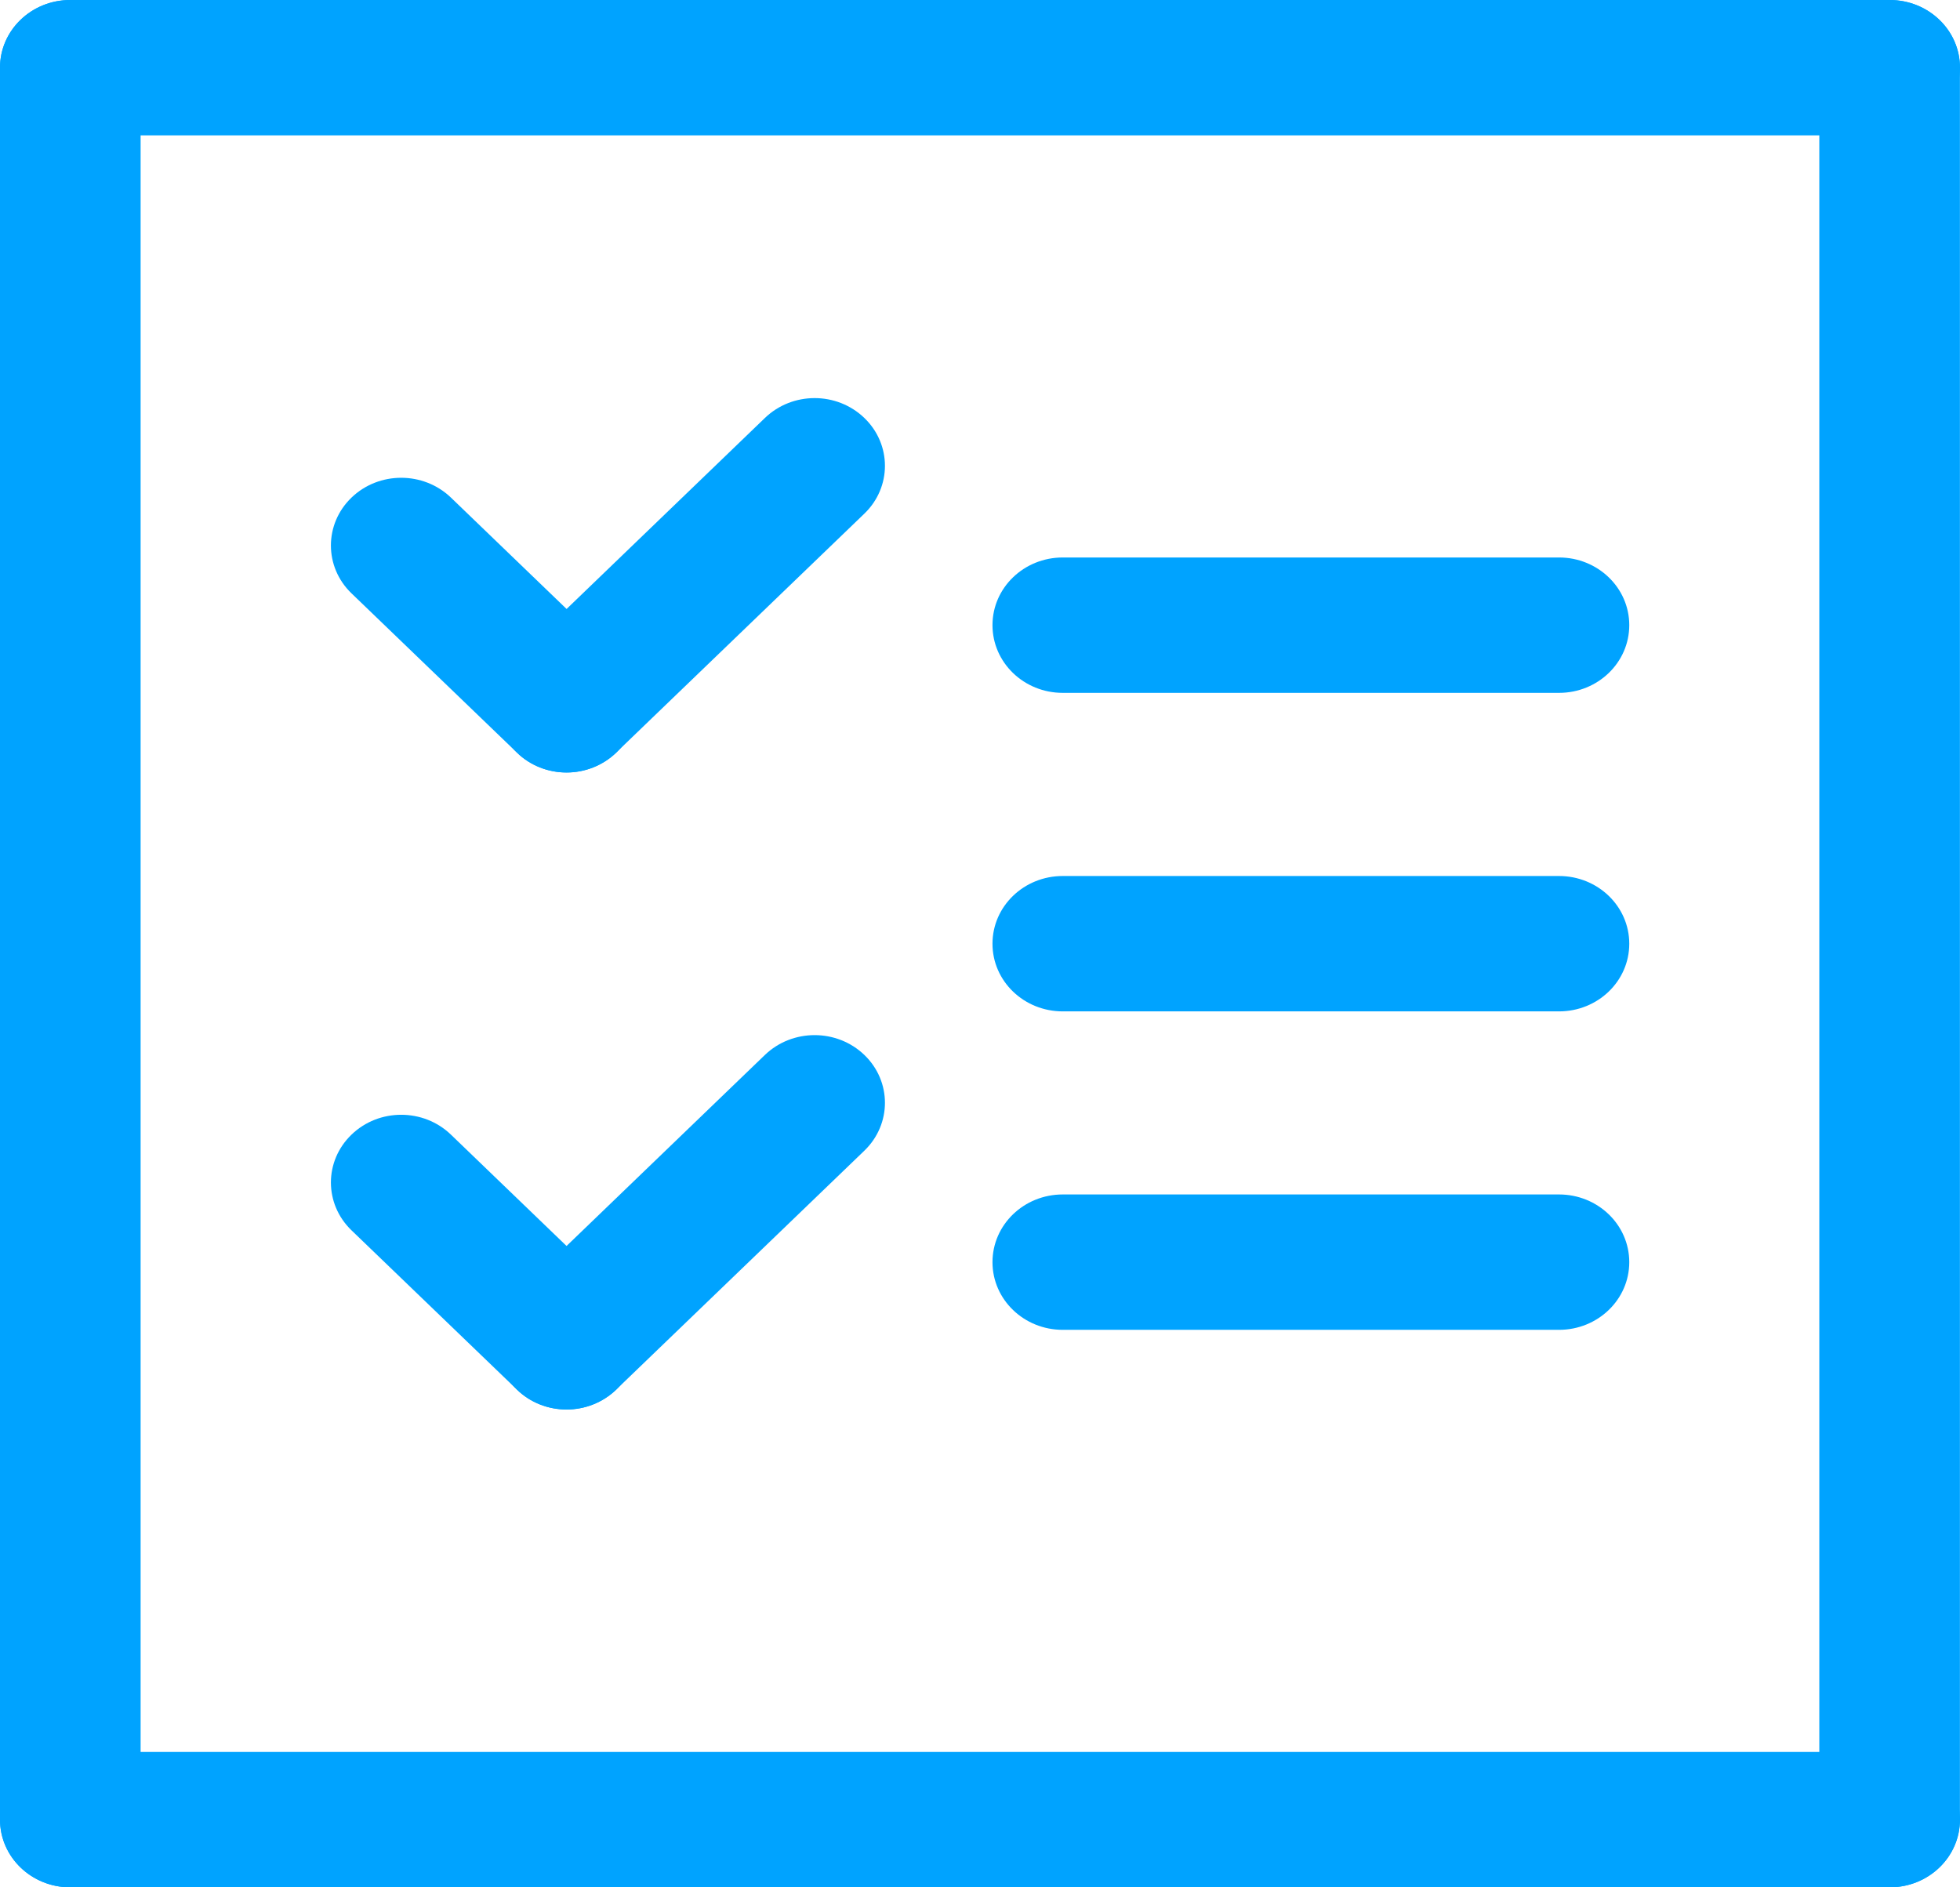
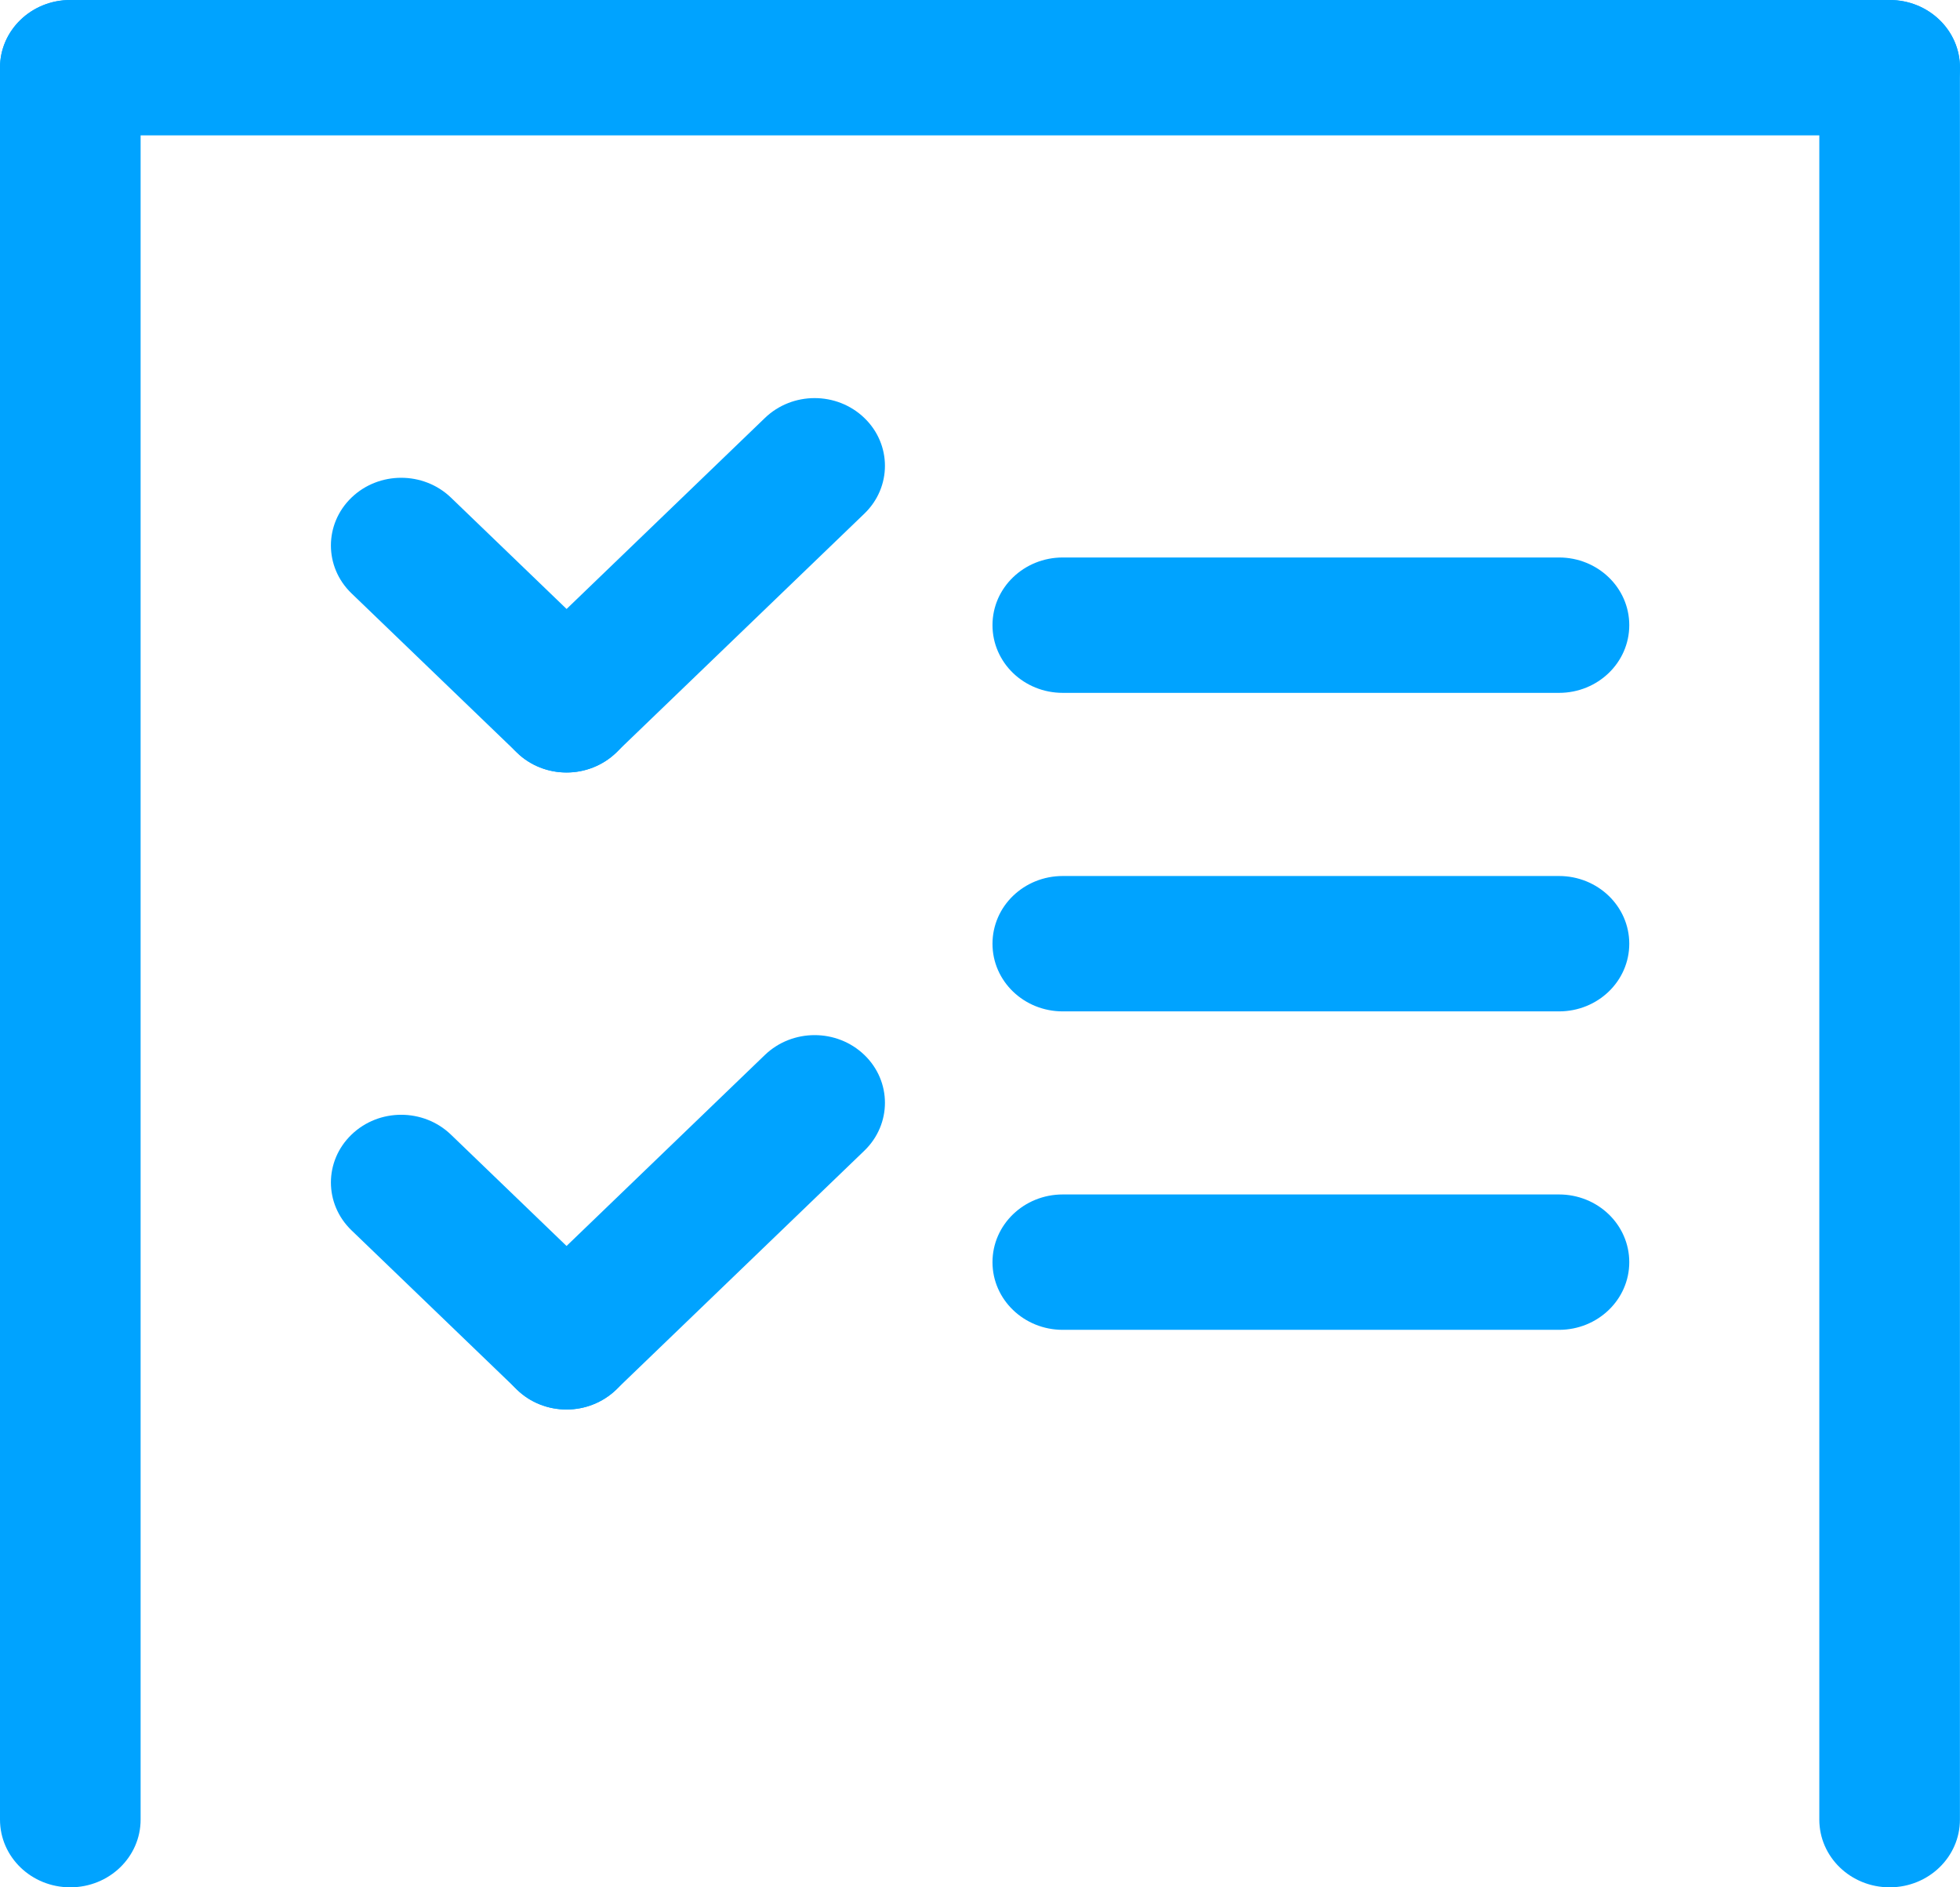
<svg xmlns="http://www.w3.org/2000/svg" width="27" height="26" viewBox="0 0 27 26" fill="none">
  <g clip-path="url(#clip0_8713_10652)">
    <path d="M21.476 13.933H14.64C14.105 13.933 13.672 13.517 13.672 13.001C13.672 12.485 14.105 12.068 14.64 12.068H21.476C22.011 12.068 22.444 12.485 22.444 13.001C22.444 13.517 22.011 13.933 21.476 13.933Z" fill="#00A3FF" />
    <path d="M21.476 18.32H14.64C14.105 18.32 13.672 17.903 13.672 17.388C13.672 16.872 14.105 16.455 14.64 16.455H21.476C22.011 16.455 22.444 16.872 22.444 17.388C22.444 17.903 22.011 18.32 21.476 18.32Z" fill="#00A3FF" />
    <path d="M7.804 10.642C7.556 10.642 7.308 10.55 7.121 10.368L4.842 8.174C4.464 7.81 4.464 7.219 4.842 6.855C5.22 6.491 5.833 6.491 6.212 6.855L8.49 9.049C8.868 9.414 8.868 10.004 8.49 10.368C8.301 10.55 8.053 10.642 7.807 10.642H7.804Z" fill="#00A3FF" />
    <path d="M7.803 10.642C7.555 10.642 7.306 10.549 7.12 10.367C6.741 10.003 6.741 9.413 7.12 9.049L10.537 5.758C10.916 5.393 11.528 5.393 11.907 5.758C12.285 6.122 12.285 6.712 11.907 7.076L8.489 10.367C8.3 10.549 8.052 10.642 7.805 10.642H7.803Z" fill="#00A3FF" />
    <path d="M21.476 9.545H14.64C14.105 9.545 13.672 9.128 13.672 8.612C13.672 8.097 14.105 7.68 14.64 7.68H21.476C22.011 7.68 22.444 8.097 22.444 8.612C22.444 9.128 22.011 9.545 21.476 9.545Z" fill="#00A3FF" />
    <path d="M0.968 26C0.433 26 0 25.583 0 25.067V0.932C0 0.417 0.433 0 0.968 0C1.504 0 1.937 0.417 1.937 0.932V25.067C1.937 25.583 1.504 26 0.968 26Z" fill="#00A3FF" />
    <path d="M26.031 26C25.495 26 25.062 25.583 25.062 25.067V0.932C25.062 0.417 25.495 0 26.031 0C26.566 0 26.999 0.417 26.999 0.932V25.067C26.999 25.583 26.566 26 26.031 26Z" fill="#00A3FF" />
-     <path d="M26.032 26H0.968C0.433 26 0 25.583 0 25.067C0 24.552 0.433 24.135 0.968 24.135H26.032C26.567 24.135 27 24.552 27 25.067C27 25.583 26.567 26 26.032 26Z" fill="#00A3FF" />
    <path d="M26.032 1.865H0.968C0.433 1.865 0 1.448 0 0.932C0 0.417 0.433 0 0.968 0H26.032C26.567 0 27 0.417 27 0.932C27 1.448 26.567 1.865 26.032 1.865Z" fill="#00A3FF" />
    <path d="M7.804 19.418C7.556 19.418 7.308 19.325 7.121 19.143L4.842 16.949C4.464 16.585 4.464 15.995 4.842 15.631C5.22 15.266 5.833 15.266 6.212 15.631L8.49 17.825C8.868 18.189 8.868 18.779 8.49 19.143C8.301 19.325 8.053 19.418 7.807 19.418H7.804Z" fill="#00A3FF" />
    <path d="M7.803 19.417C7.555 19.417 7.306 19.325 7.12 19.143C6.741 18.779 6.741 18.188 7.12 17.824L10.537 14.533C10.916 14.169 11.528 14.169 11.907 14.533C12.285 14.897 12.285 15.487 11.907 15.852L8.489 19.143C8.3 19.325 8.052 19.417 7.805 19.417H7.803Z" fill="#00A3FF" />
  </g>
  <defs>
    <clipPath id="clip0_8713_10652">
      <rect width="27" height="26" fill="white" />
    </clipPath>
  </defs>
</svg>